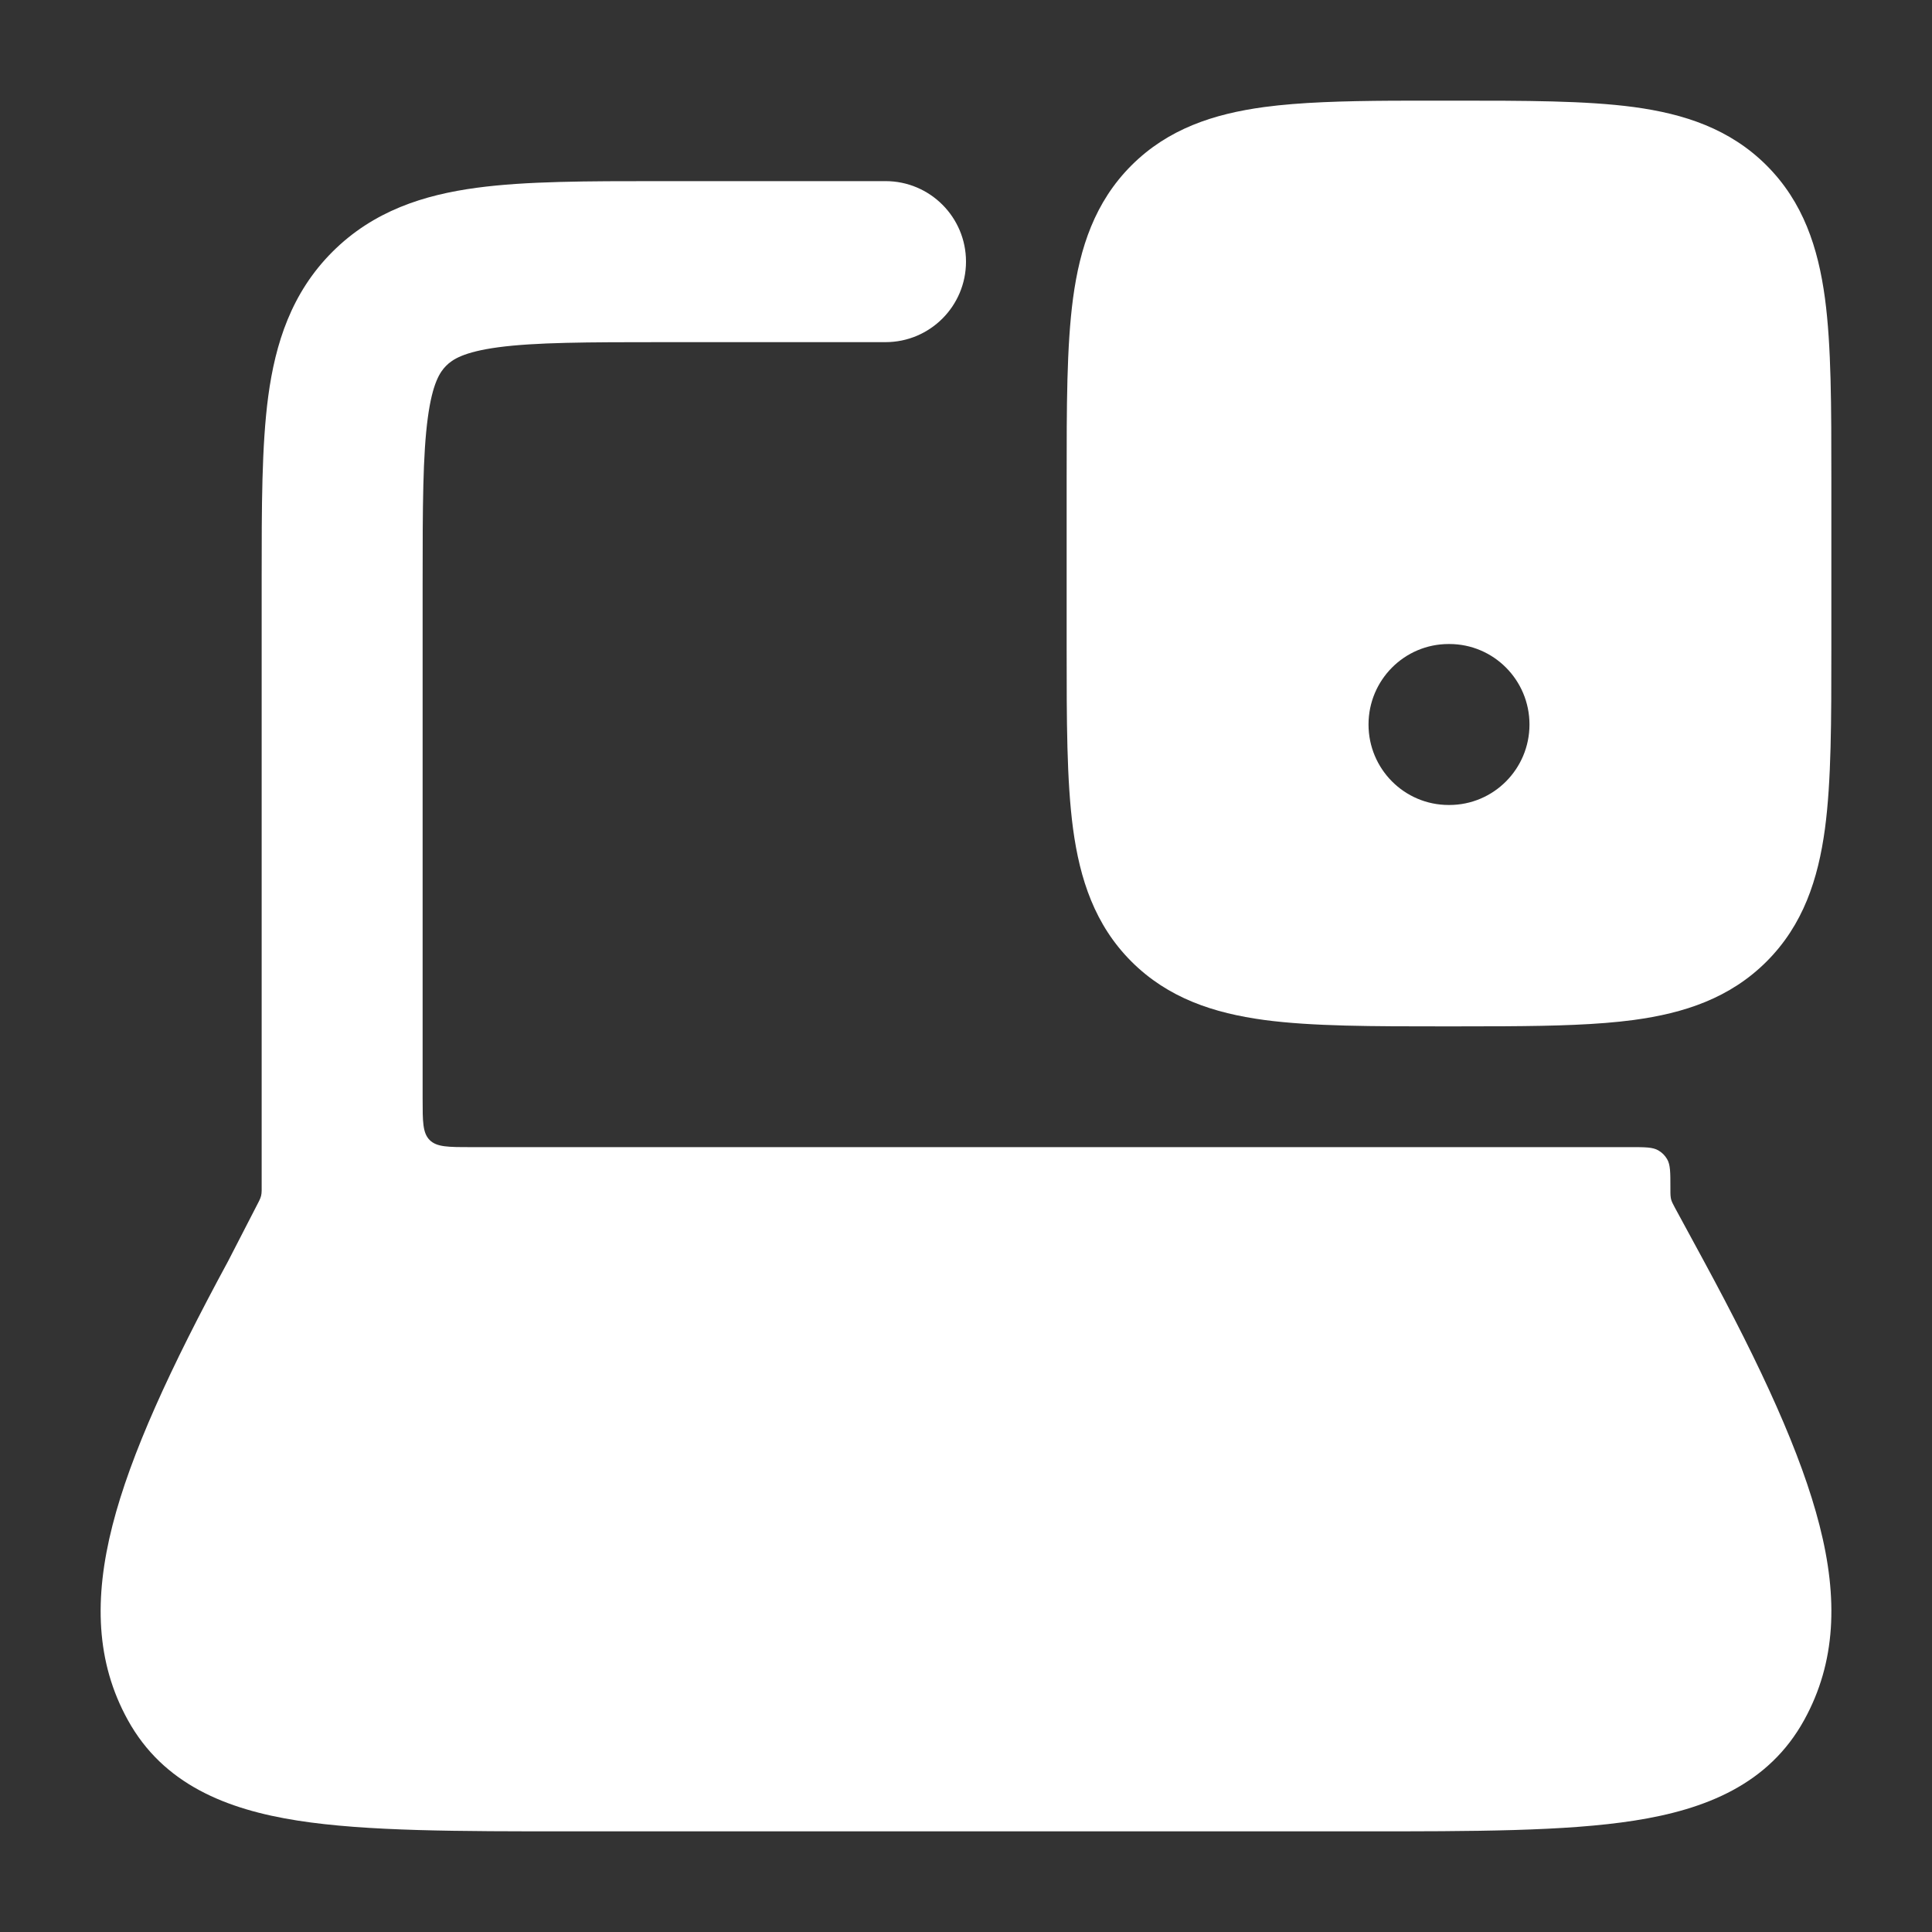
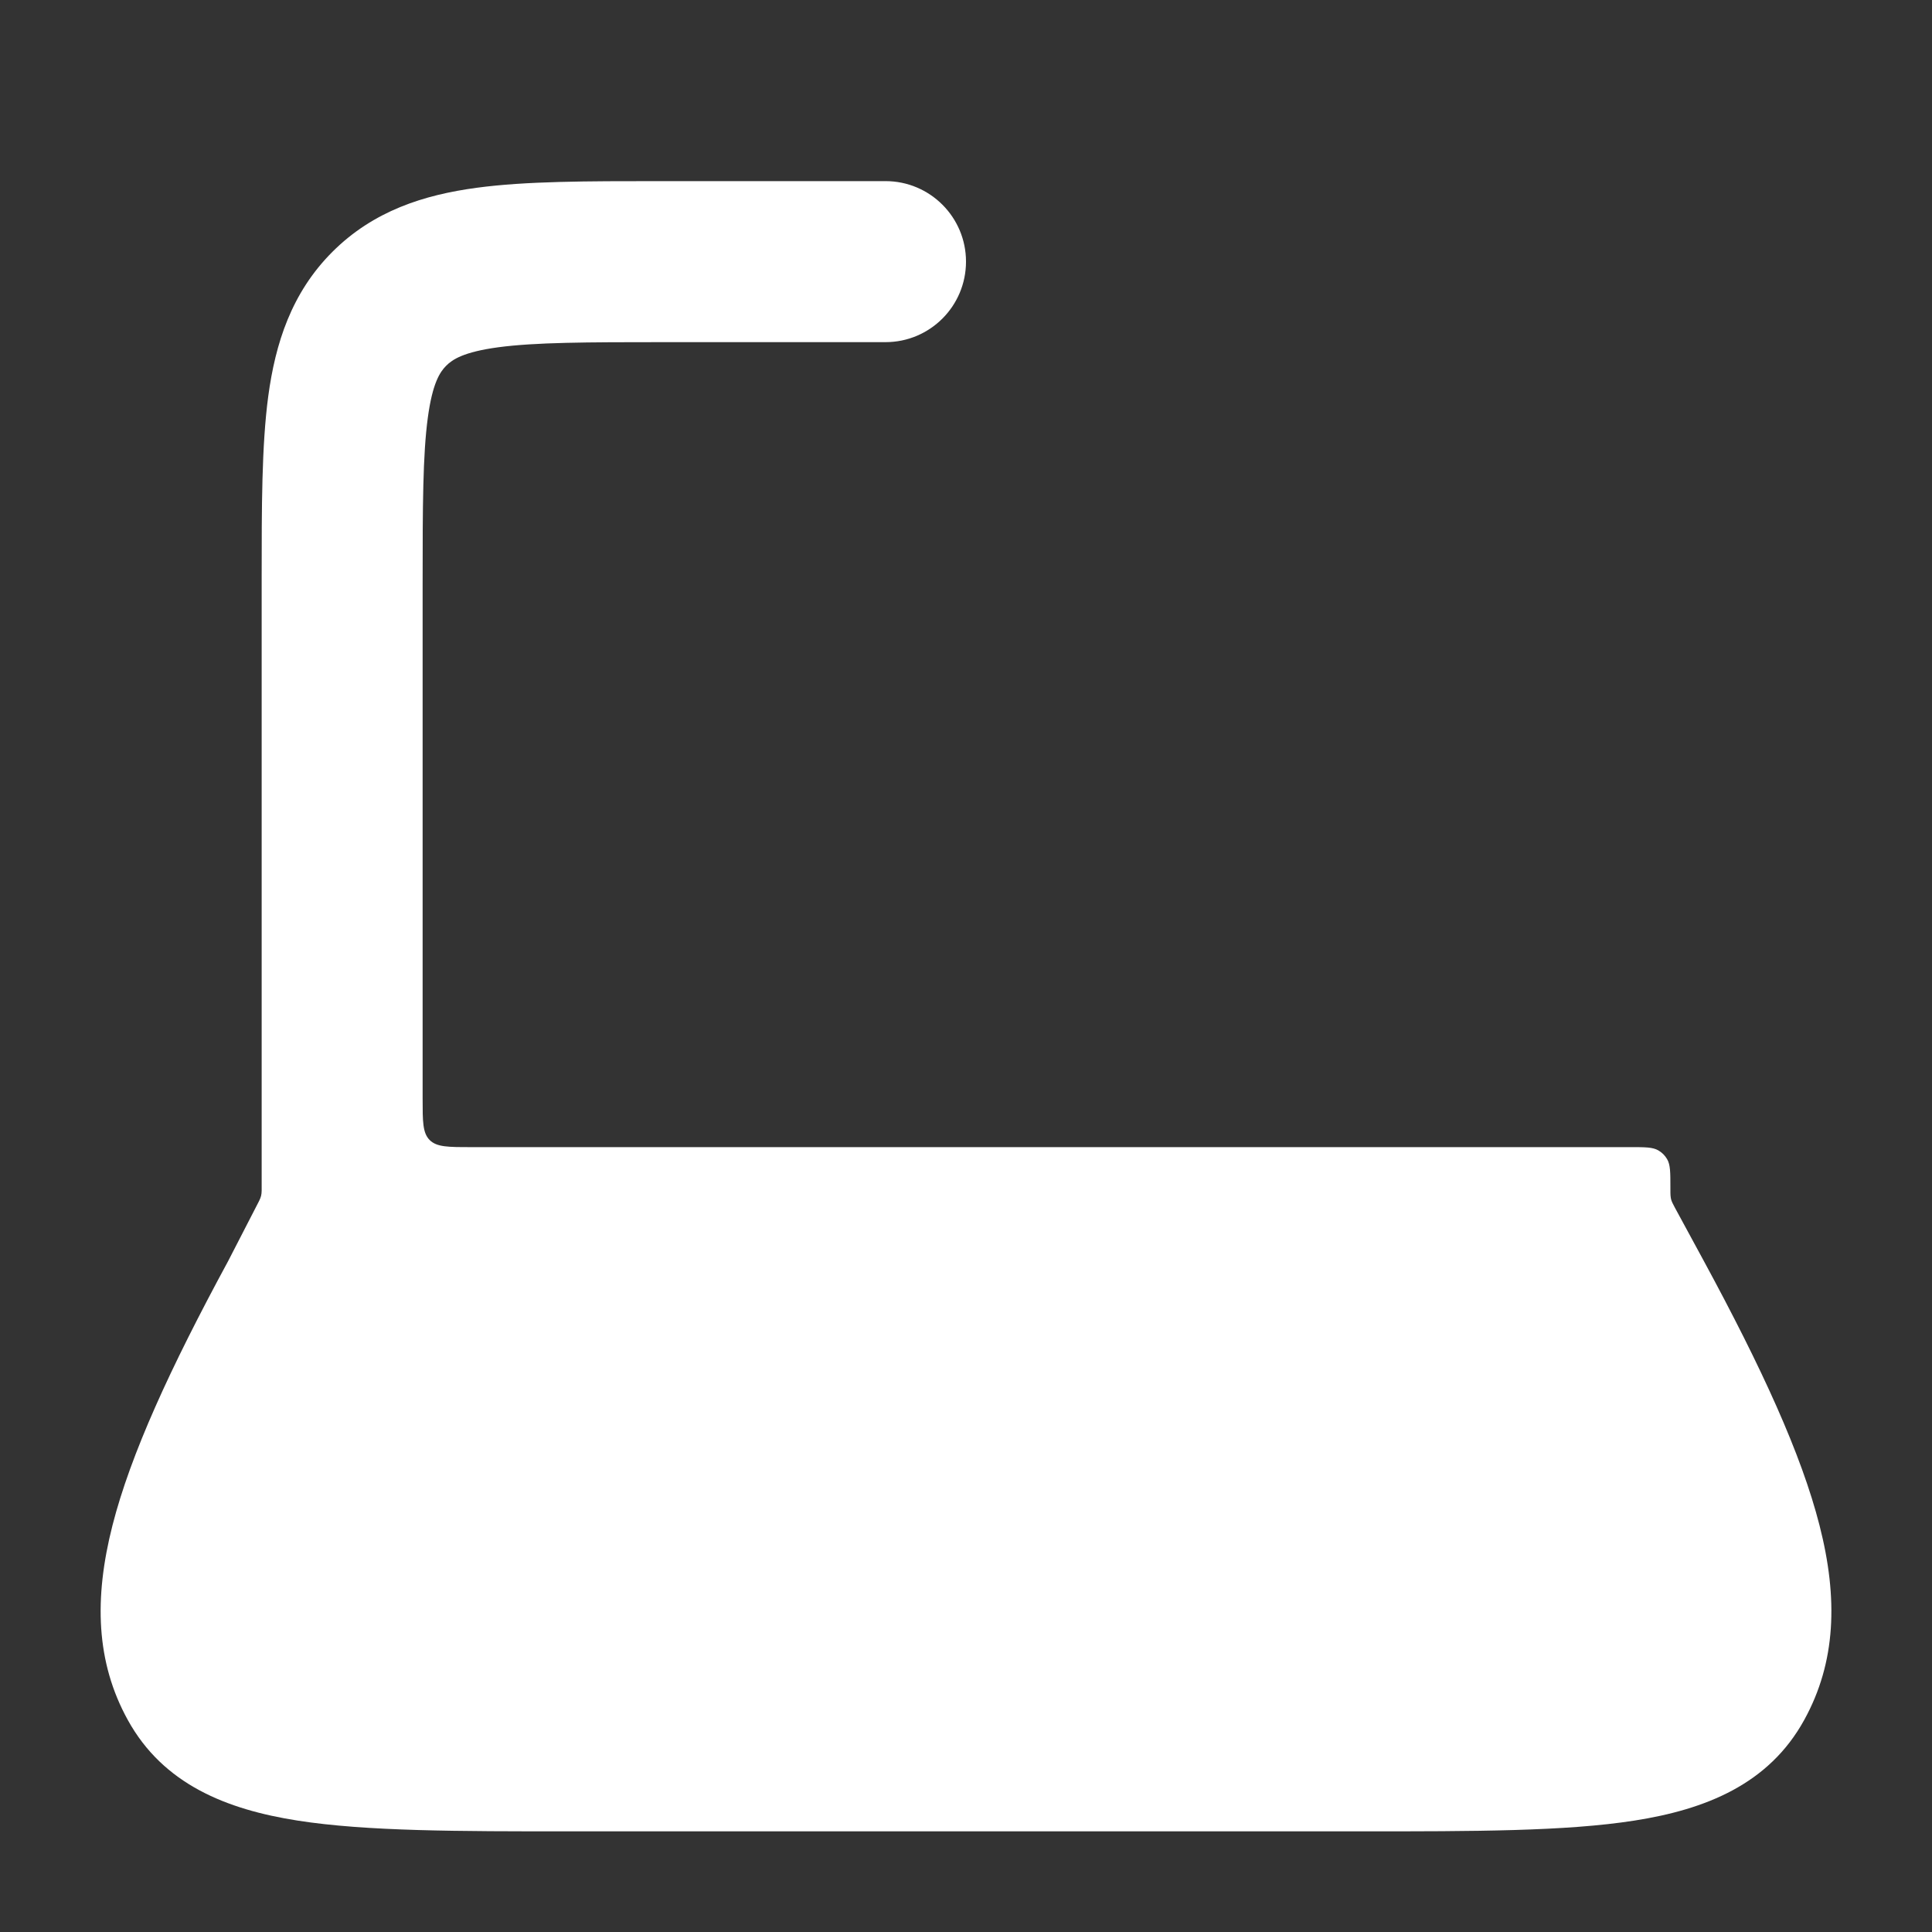
<svg xmlns="http://www.w3.org/2000/svg" width="32" height="32" viewBox="0 0 32 32" fill="none">
  <rect x="0" y="0" width="32" height="32" fill="#333333" stroke="none" />
-   <path d="M24.069 1.667C25.267 1.667 26.267 1.667 27.06 1.773C27.896 1.886 28.652 2.133 29.26 2.74C29.867 3.347 30.114 4.103 30.227 4.94C30.333 5.733 30.333 6.733 30.333 7.931V10.736C30.333 11.934 30.333 12.933 30.227 13.726C30.114 14.562 29.867 15.319 29.26 15.926C28.652 16.533 27.896 16.781 27.06 16.894C26.465 16.974 25.754 16.993 24.931 16.998L24.069 17H23.931C22.733 17 21.733 17 20.94 16.894C20.104 16.781 19.348 16.533 18.74 15.926C18.133 15.319 17.886 14.562 17.773 13.726C17.667 12.933 17.667 11.934 17.667 10.736V7.931C17.667 6.733 17.667 5.733 17.773 4.94C17.886 4.103 18.133 3.347 18.74 2.74C19.348 2.133 20.104 1.886 20.94 1.773C21.535 1.693 22.246 1.673 23.069 1.668L23.931 1.667H24.069ZM23.994 10.667C23.261 10.667 22.667 11.264 22.667 12C22.667 12.736 23.261 13.333 23.994 13.333H24.006C24.739 13.333 25.333 12.736 25.333 12C25.333 11.264 24.739 10.667 24.006 10.667H23.994Z" fill="white" />
  <path d="M10.913 3C9.731 3 8.712 3 7.897 3.11C7.023 3.227 6.185 3.492 5.505 4.172C4.826 4.851 4.561 5.689 4.443 6.563C4.334 7.378 4.334 8.397 4.334 9.579L4.334 19.667L4.334 19.722C4.332 19.79 4.324 19.824 4.294 19.886L4.281 19.912L3.779 20.887C2.814 22.669 2.164 24.087 1.863 25.265C1.554 26.477 1.59 27.533 2.116 28.487C2.704 29.555 3.754 29.971 4.931 30.155C6.07 30.333 7.587 30.333 9.449 30.333H22.551C24.413 30.333 25.931 30.333 27.069 30.155C28.247 29.971 29.297 29.555 29.884 28.487C30.41 27.533 30.447 26.477 30.137 25.265C29.836 24.085 29.184 22.663 28.216 20.877L27.74 20C27.718 19.959 27.707 19.938 27.7 19.922C27.678 19.873 27.674 19.853 27.669 19.8C27.667 19.782 27.667 19.744 27.667 19.667C27.667 19.417 27.667 19.293 27.613 19.2C27.578 19.139 27.528 19.089 27.467 19.054C27.374 19 27.25 19 27 19H7.8C7.423 19 7.235 19 7.117 18.883C7 18.766 7 18.577 7 18.2V9.667C7 8.372 7.003 7.535 7.086 6.918C7.164 6.34 7.289 6.159 7.391 6.057C7.492 5.956 7.674 5.83 8.252 5.752C8.869 5.67 9.706 5.667 11 5.667H14.667C15.403 5.667 16 5.07 16 4.333C16 3.597 15.403 3 14.667 3L10.913 3Z" fill="white" />
</svg>